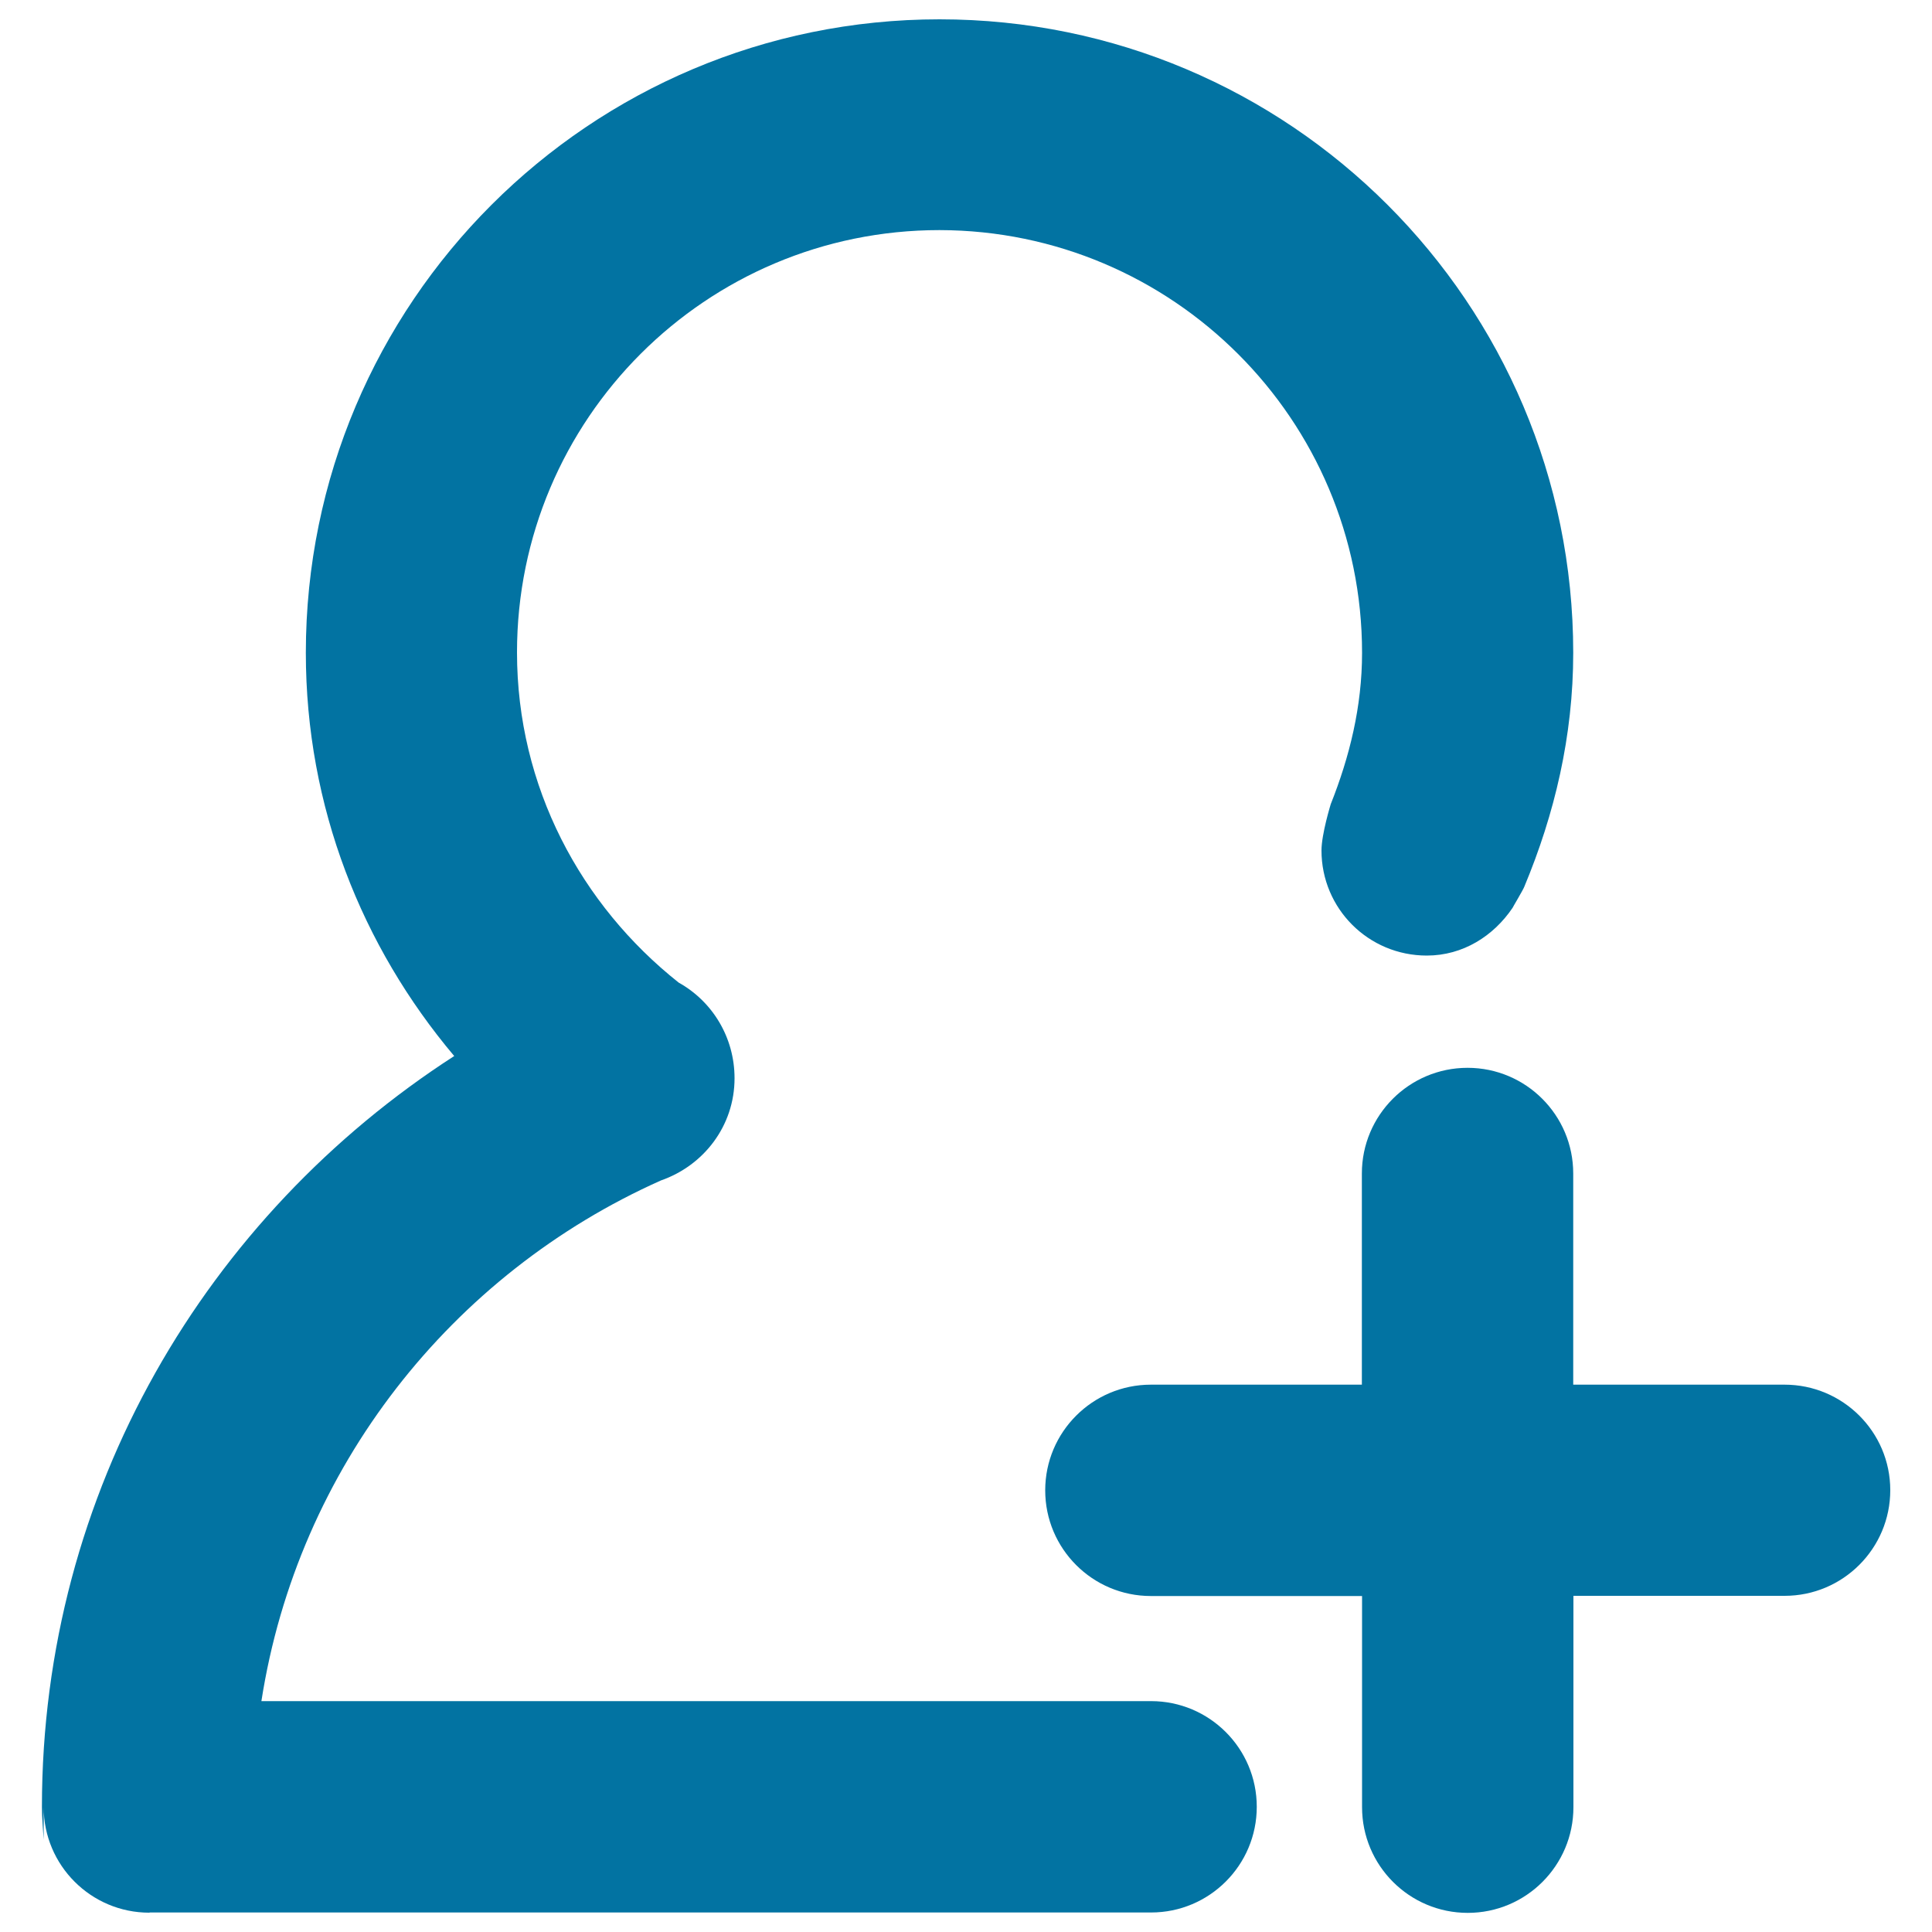
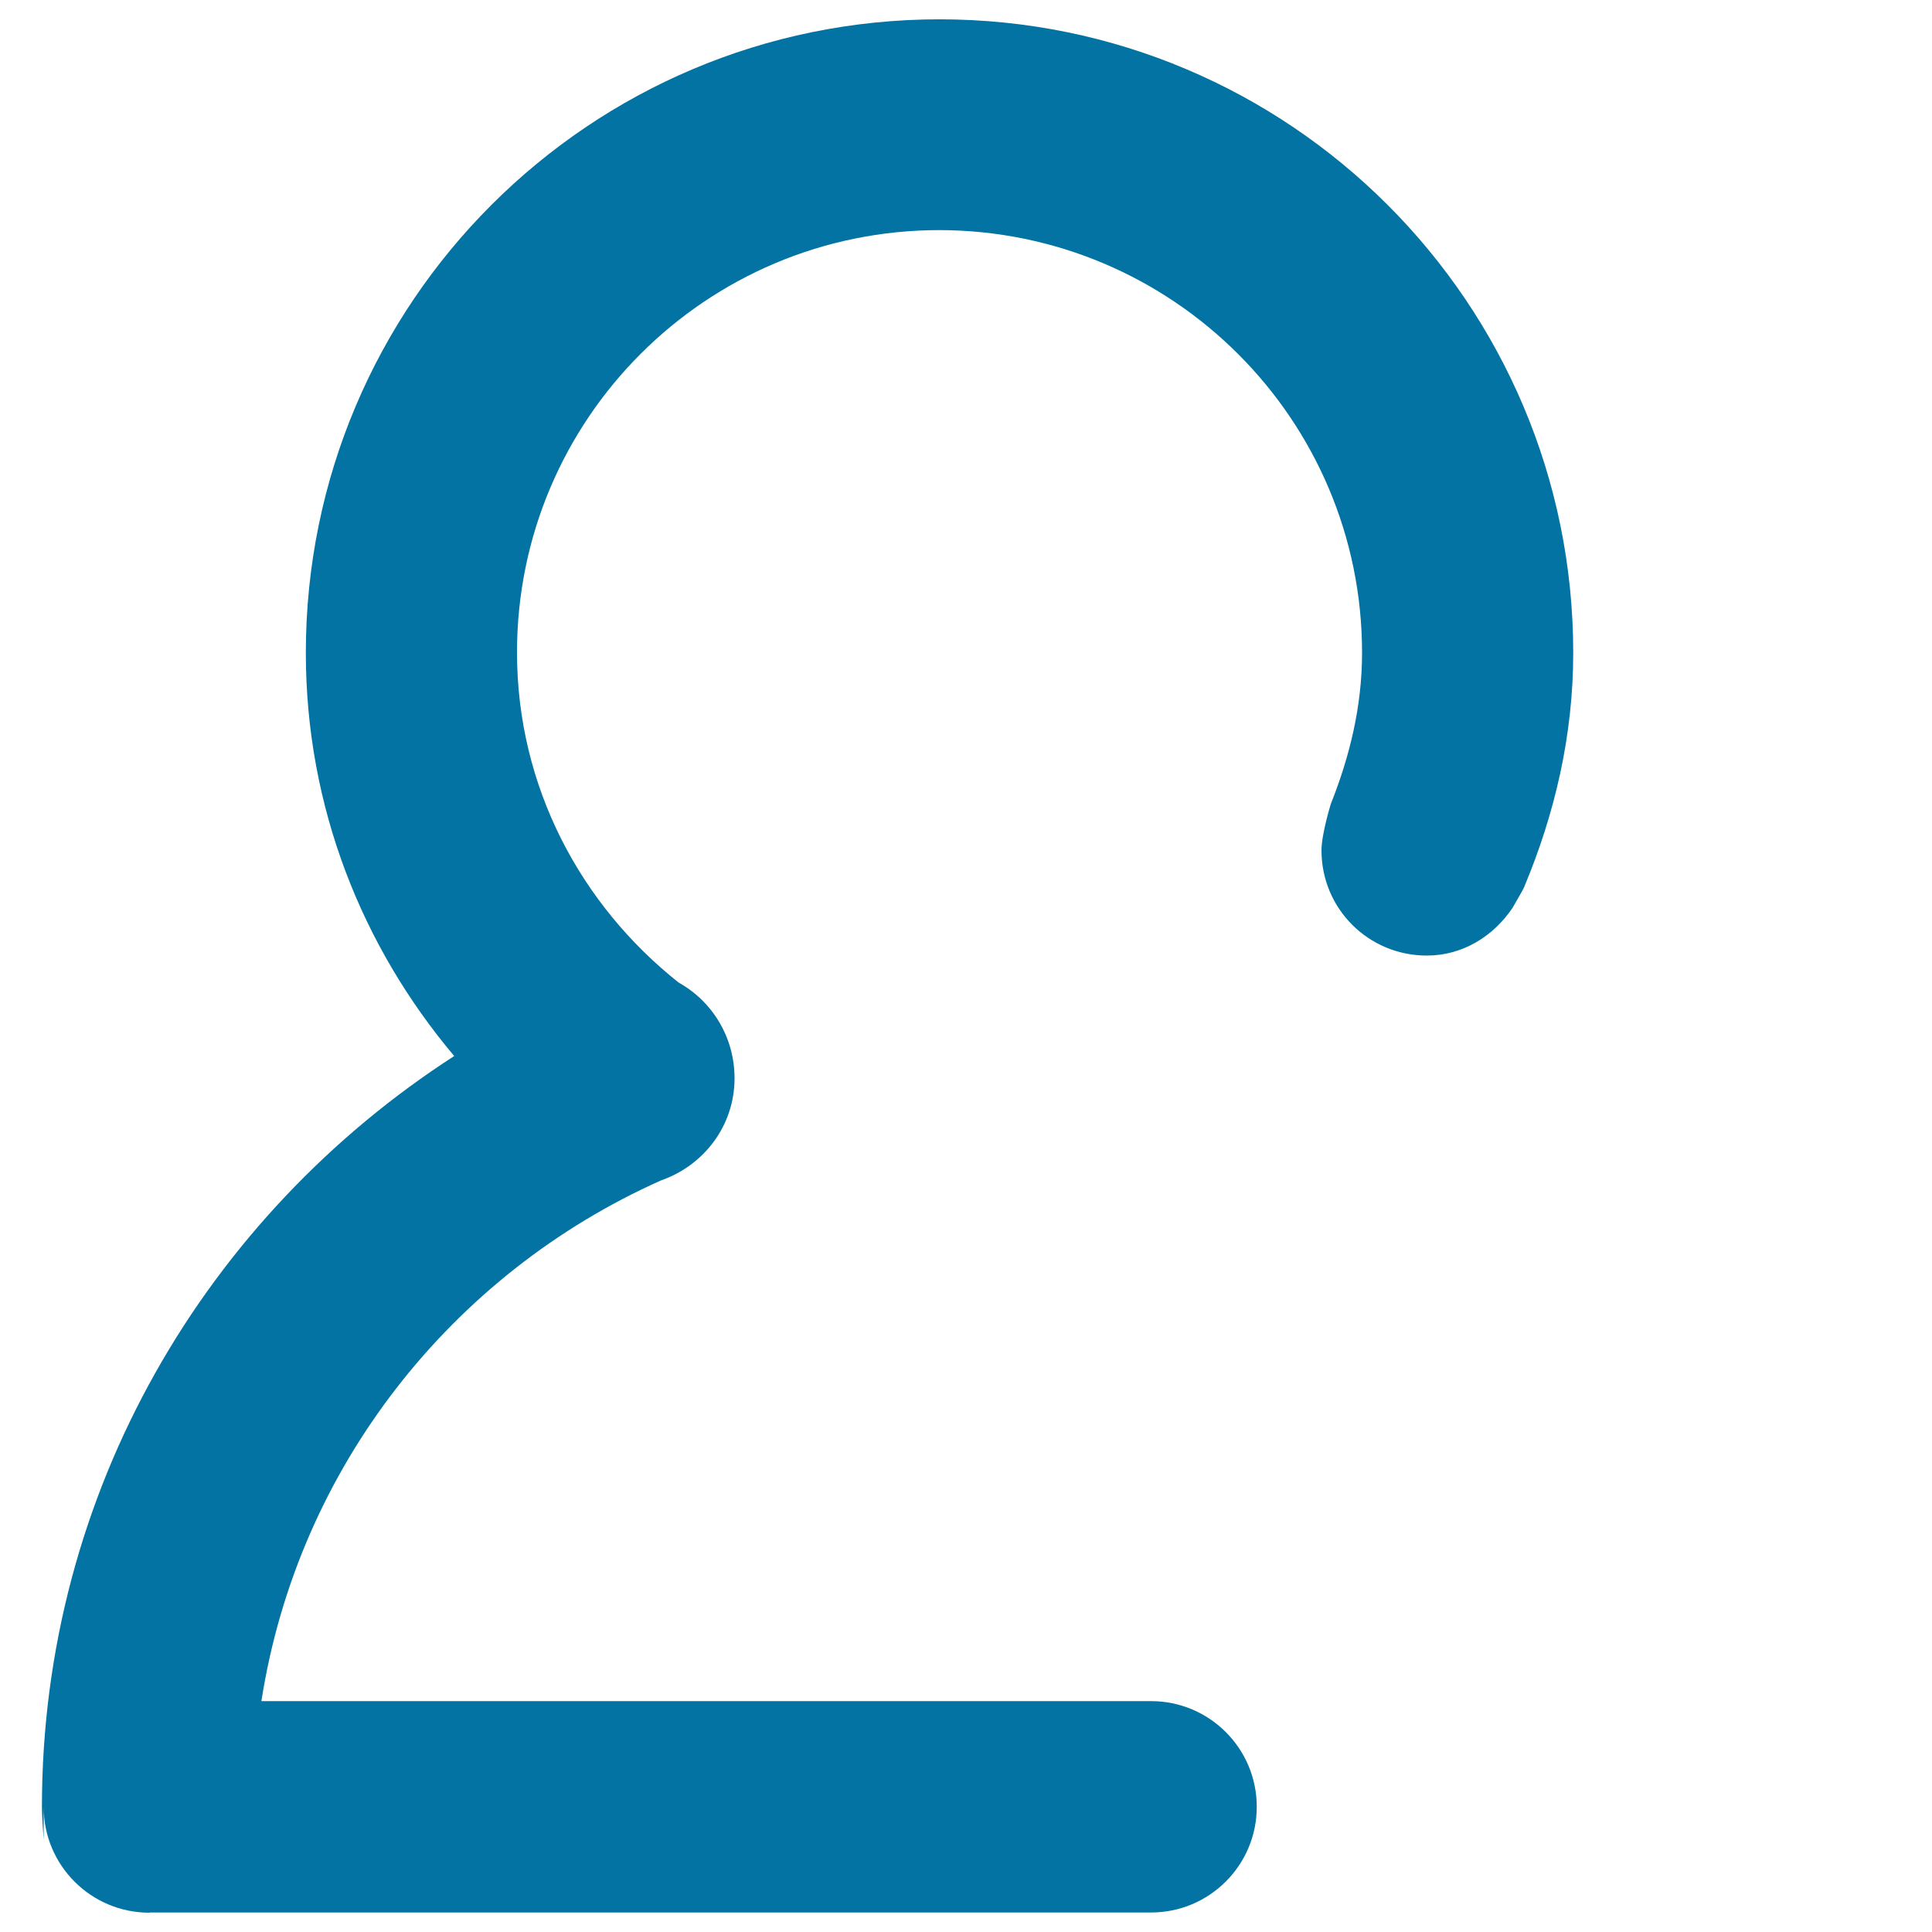
<svg xmlns="http://www.w3.org/2000/svg" viewBox="0 0 1000 1000" style="fill:#0273a2">
  <title>Create new user SVG icon</title>
-   <path d="M923.7,716.7H814.3V607.4c0-30.2-24.5-54.7-54.7-54.7c-30.2,0-54.7,24.5-54.7,54.7v109.3H595.7c-30.2,0-54.7,24.5-54.7,54.7s24.5,54.7,54.7,54.7H705v109.3c0,30.2,24.5,54.7,54.7,54.7c30.2,0,54.7-24.5,54.7-54.7V826h109.3c30.2,0,54.7-24.5,54.7-54.7S953.8,716.7,923.7,716.7z" />
-   <path d="M789,458.9c15.6-37.4,25.3-77.8,25.3-121c0-181.1-146.9-327.9-328-327.9c-181.1,0-328,146.8-328,327.9c0,79.8,29.1,152.1,76.8,208.7c-128,82.6-213.4,225.1-213.4,388.7c0,5.7,0.6,11.3,0.9,16.9v-16.9c0,30.2,24.5,54.7,54.7,54.7c0.1,0,0.1-0.1,0.2-0.1l518.1,0c0.1,0,0.1,0,0.2,0c30.2,0,54.7-24.5,54.7-54.7c0-30.2-24.5-54.7-54.7-54.7H135.3c18.8-120.8,98.5-221.2,206.8-269.5c22.1-7.7,38.1-28.2,38.1-52.9c0-21.2-11.5-39.8-28.9-49.5c-50.6-40.1-83.7-101.3-83.7-170.9c0-120.8,97.9-218.6,218.7-218.6C607,119.3,705,217.2,705,337.9c0,27.9-6.5,53.9-16.2,78.3c0,0-4.8,15.5-4.8,24c0,30.1,24.3,54.4,54.5,54.4c18.8,0,34.6-10.2,44.4-24.7C782.8,469.9,788.5,460.4,789,458.9z" />
+   <path d="M789,458.9c15.6-37.4,25.3-77.8,25.3-121c0-181.1-146.9-327.9-328-327.9c-181.1,0-328,146.8-328,327.9c0,79.8,29.1,152.1,76.8,208.7c-128,82.6-213.4,225.1-213.4,388.7c0,5.7,0.6,11.3,0.9,16.9v-16.9c0,30.2,24.5,54.7,54.7,54.7c0.1,0,0.1-0.1,0.2-0.1l518.1,0c0.1,0,0.1,0,0.2,0c30.2,0,54.7-24.5,54.7-54.7c0-30.2-24.5-54.7-54.7-54.7H135.3c18.8-120.8,98.5-221.2,206.8-269.5c22.1-7.7,38.1-28.2,38.1-52.9c0-21.2-11.5-39.8-28.9-49.5c-50.6-40.1-83.7-101.3-83.7-170.9c0-120.8,97.9-218.6,218.7-218.6C607,119.3,705,217.2,705,337.9c0,27.9-6.5,53.9-16.2,78.3c0,0-4.8,15.5-4.8,24c0,30.1,24.3,54.4,54.5,54.4c18.8,0,34.6-10.2,44.4-24.7C782.8,469.9,788.5,460.4,789,458.9" />
</svg>